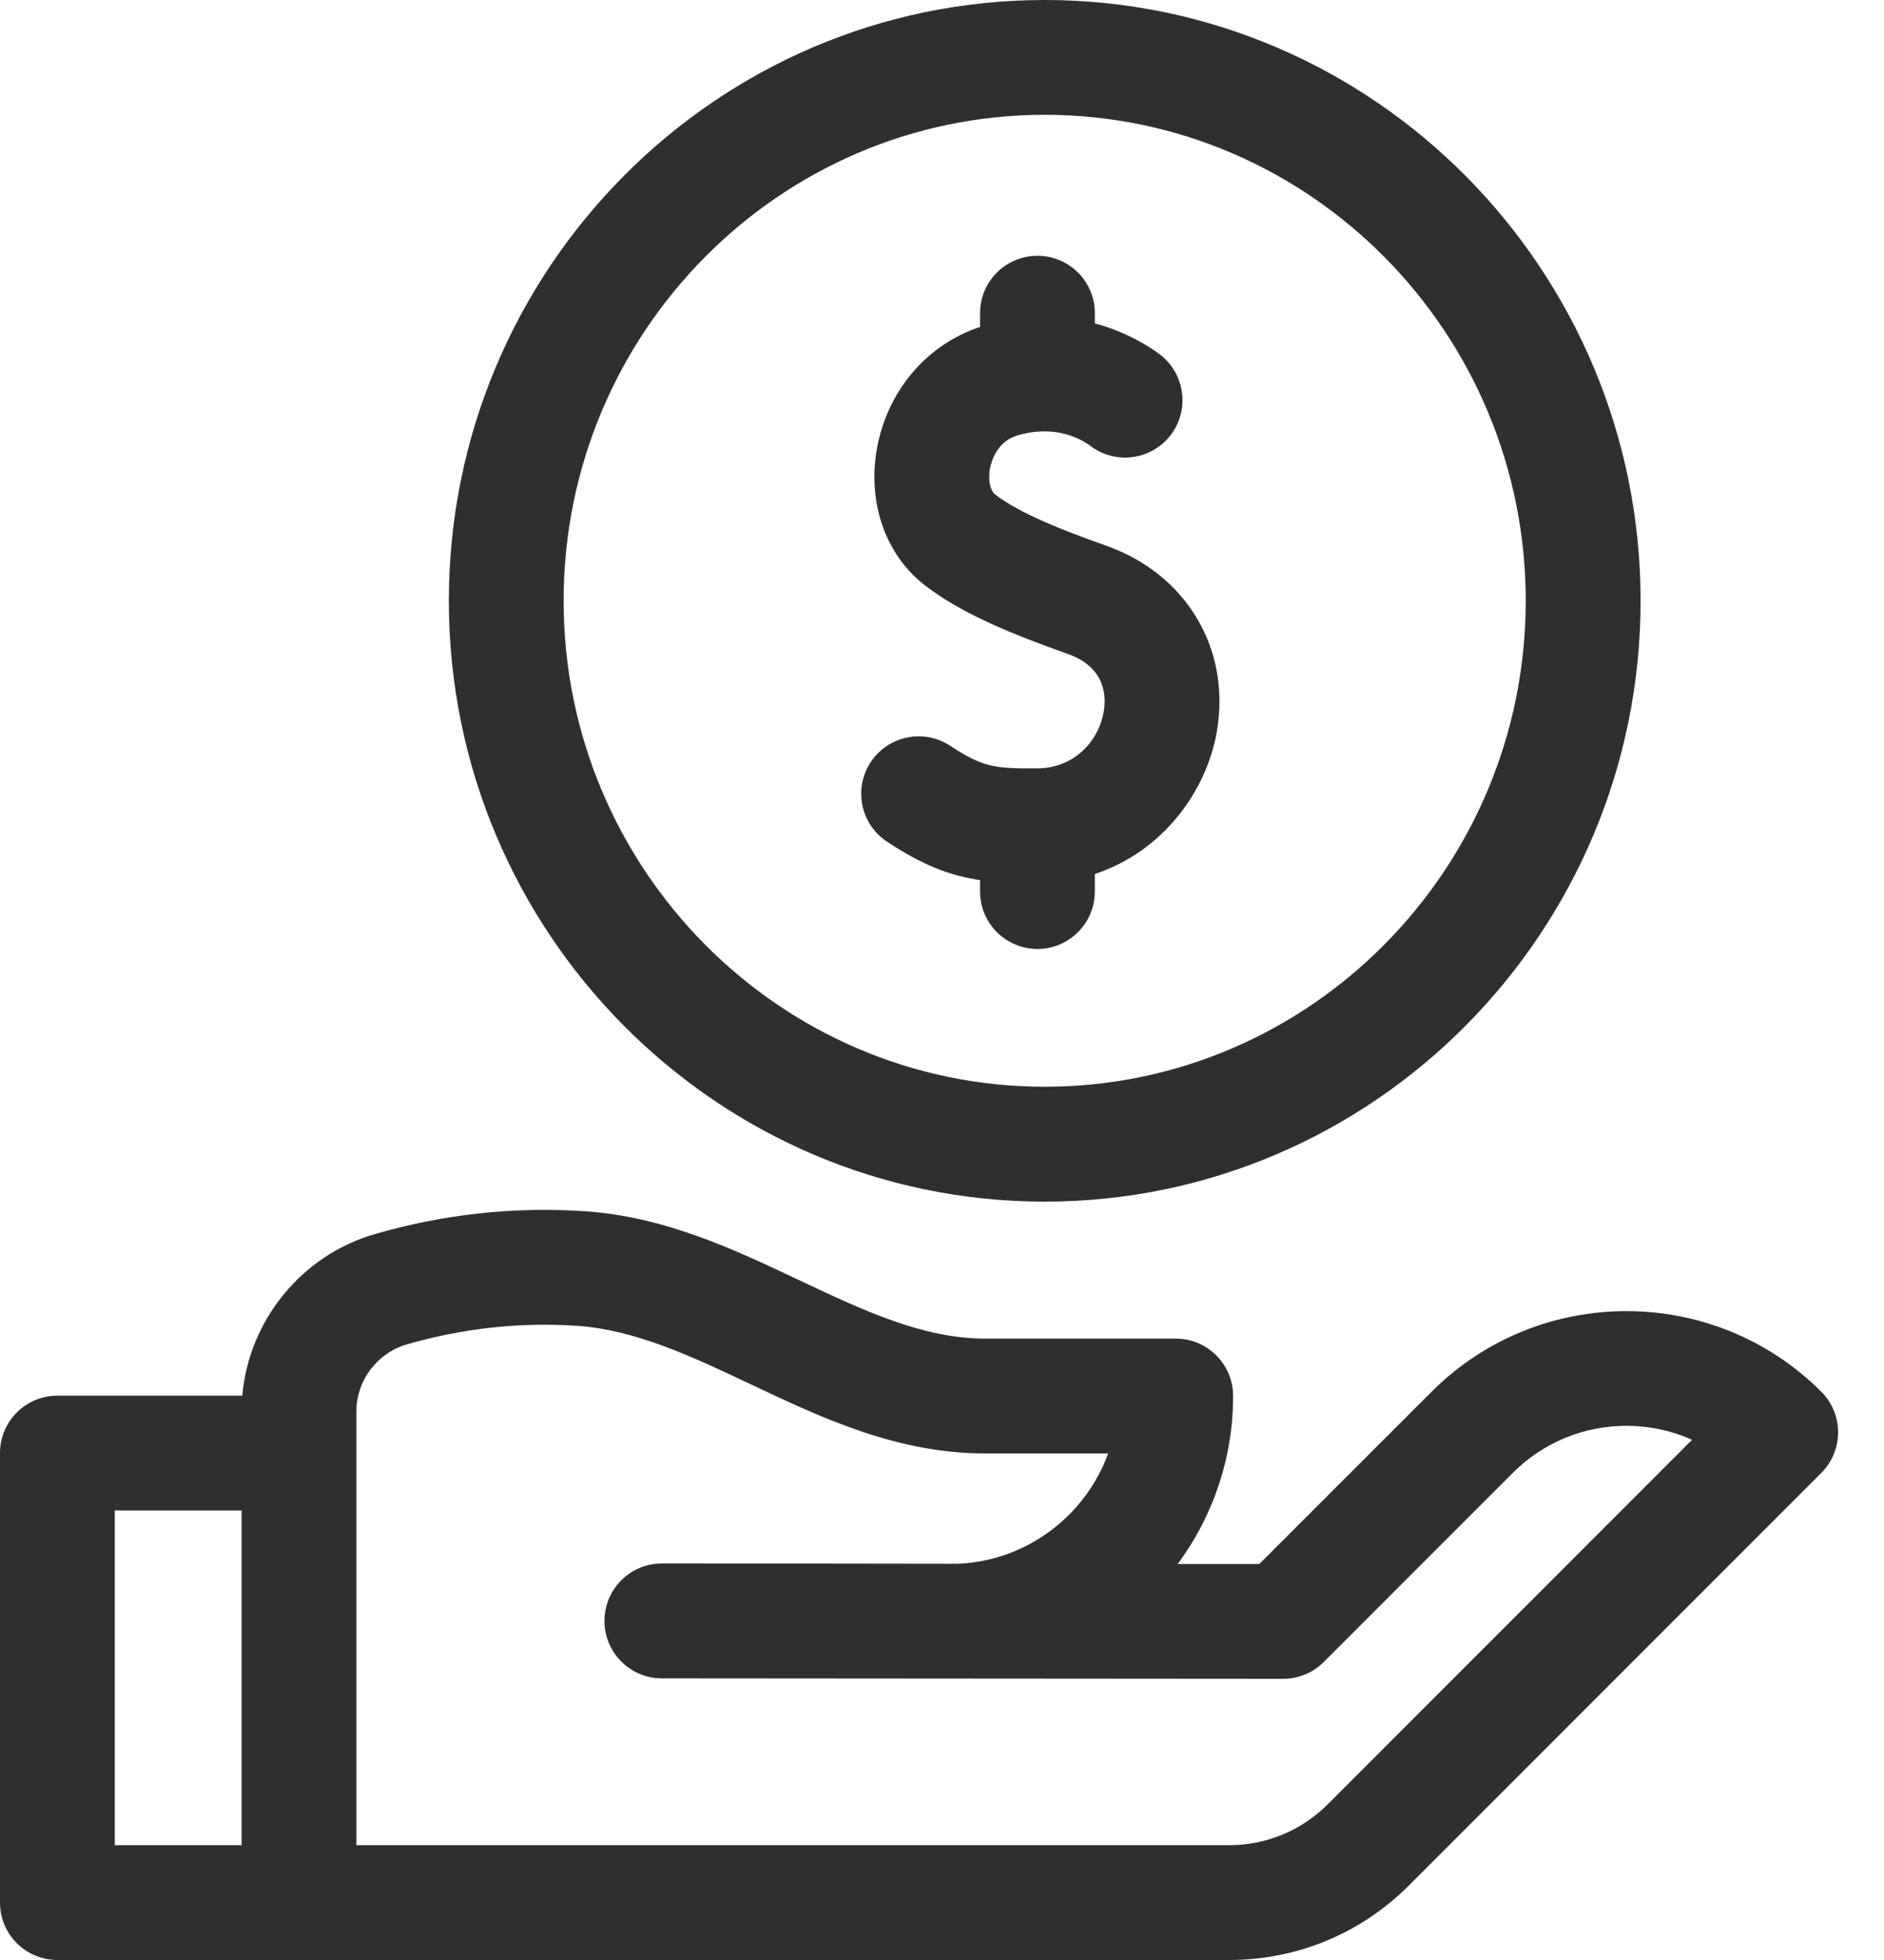
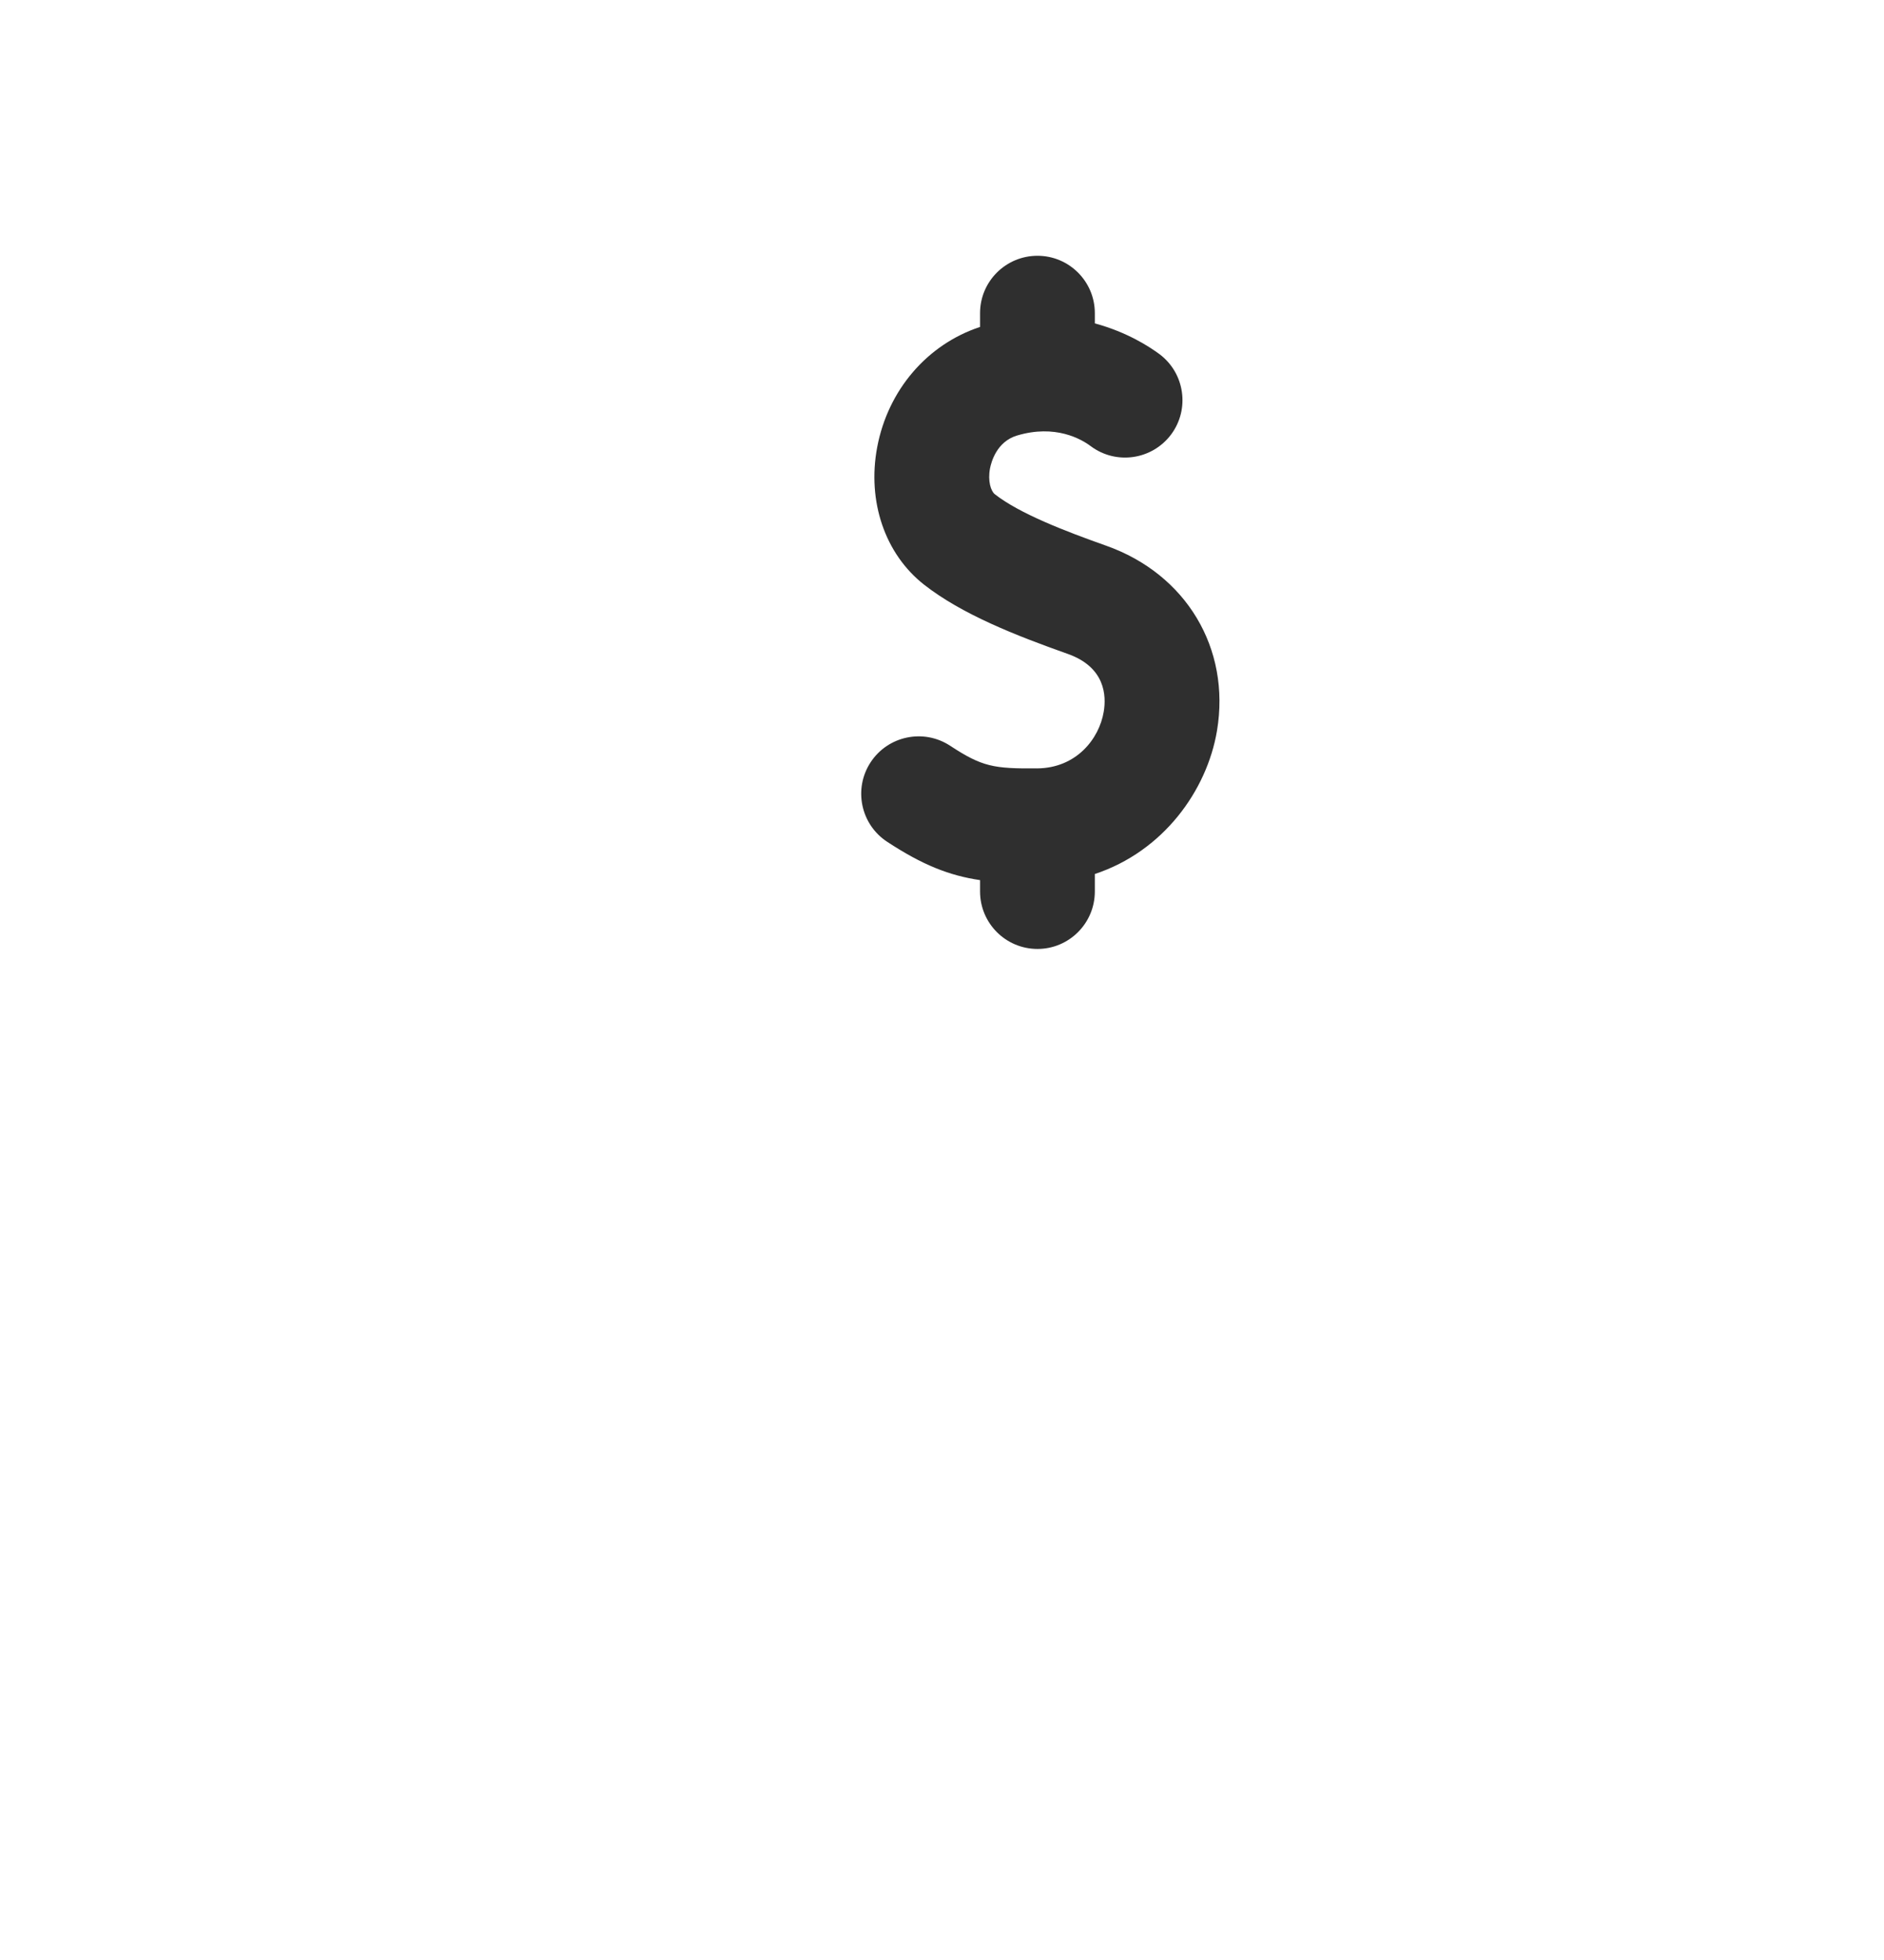
<svg xmlns="http://www.w3.org/2000/svg" width="25" height="26" viewBox="0 0 25 26" fill="none">
-   <path d="M13.863 0C9.503 0 5.956 3.575 5.956 7.97C5.956 12.364 9.503 15.94 13.863 15.94C18.223 15.94 21.77 12.364 21.77 7.97C21.77 3.575 18.223 0 13.863 0ZM13.863 14.416C10.343 14.416 7.479 11.524 7.479 7.97C7.479 4.415 10.343 1.523 13.863 1.523C17.383 1.523 20.246 4.415 20.246 7.97C20.246 11.524 17.383 14.416 13.863 14.416Z" fill="#2F2F2F" />
  <path d="M14.676 7.238C14.131 7.045 13.529 6.813 13.201 6.556C13.147 6.513 13.106 6.379 13.137 6.214C13.153 6.132 13.224 5.86 13.494 5.778C14.004 5.625 14.349 5.825 14.473 5.918C14.81 6.17 15.287 6.101 15.54 5.764C15.791 5.427 15.722 4.95 15.386 4.698C15.259 4.604 14.959 4.406 14.528 4.29V4.154C14.528 3.734 14.187 3.393 13.767 3.393C13.346 3.393 13.005 3.734 13.005 4.154V4.337C12.304 4.568 11.783 5.174 11.64 5.932C11.505 6.65 11.743 7.348 12.261 7.755C12.761 8.147 13.473 8.428 14.168 8.674C14.667 8.85 14.682 9.23 14.646 9.441C14.586 9.801 14.283 10.189 13.762 10.193C13.186 10.197 13.035 10.173 12.607 9.892C12.255 9.662 11.782 9.761 11.552 10.113C11.322 10.465 11.421 10.937 11.773 11.167C12.241 11.474 12.597 11.615 13.005 11.675V11.826C13.005 12.247 13.346 12.588 13.767 12.588C14.187 12.588 14.528 12.247 14.528 11.826V11.594C15.435 11.294 16.015 10.489 16.149 9.694C16.332 8.601 15.74 7.614 14.676 7.238Z" fill="#2F2F2F" />
-   <path d="M24.168 18.462C22.742 17.036 20.422 17.036 18.997 18.462L16.711 20.747H15.628C16.089 20.123 16.363 19.352 16.363 18.518C16.363 18.098 16.022 17.757 15.601 17.757H13.072C12.245 17.757 11.452 17.382 10.611 16.985C9.73 16.568 8.818 16.138 7.753 16.067C6.82 16.005 5.886 16.107 4.976 16.37C4.002 16.651 3.302 17.515 3.215 18.514H0.762C0.341 18.514 0 18.855 0 19.275V25.238C0 25.659 0.341 26 0.762 26H16.31C17.211 26 18.058 25.649 18.695 25.012L24.168 19.539C24.465 19.241 24.465 18.759 24.168 18.462ZM1.523 20.037H3.206V24.477H1.523V20.037ZM17.618 23.935C17.268 24.284 16.804 24.477 16.309 24.477H4.729V18.718C4.731 18.311 5.006 17.947 5.398 17.834C6.138 17.62 6.896 17.537 7.651 17.587C8.429 17.639 9.173 17.99 9.96 18.362C10.916 18.814 11.904 19.28 13.072 19.28H14.705C14.405 20.104 13.632 20.702 12.716 20.744C12.69 20.742 8.783 20.74 8.783 20.74C8.362 20.74 8.021 21.081 8.021 21.502C8.021 21.922 8.362 22.264 8.783 22.264L17.027 22.27C17.229 22.27 17.423 22.19 17.566 22.047L20.074 19.539C20.477 19.136 21.013 18.914 21.582 18.914C21.888 18.914 22.183 18.978 22.453 19.099L17.618 23.935Z" fill="#2F2F2F" />
</svg>